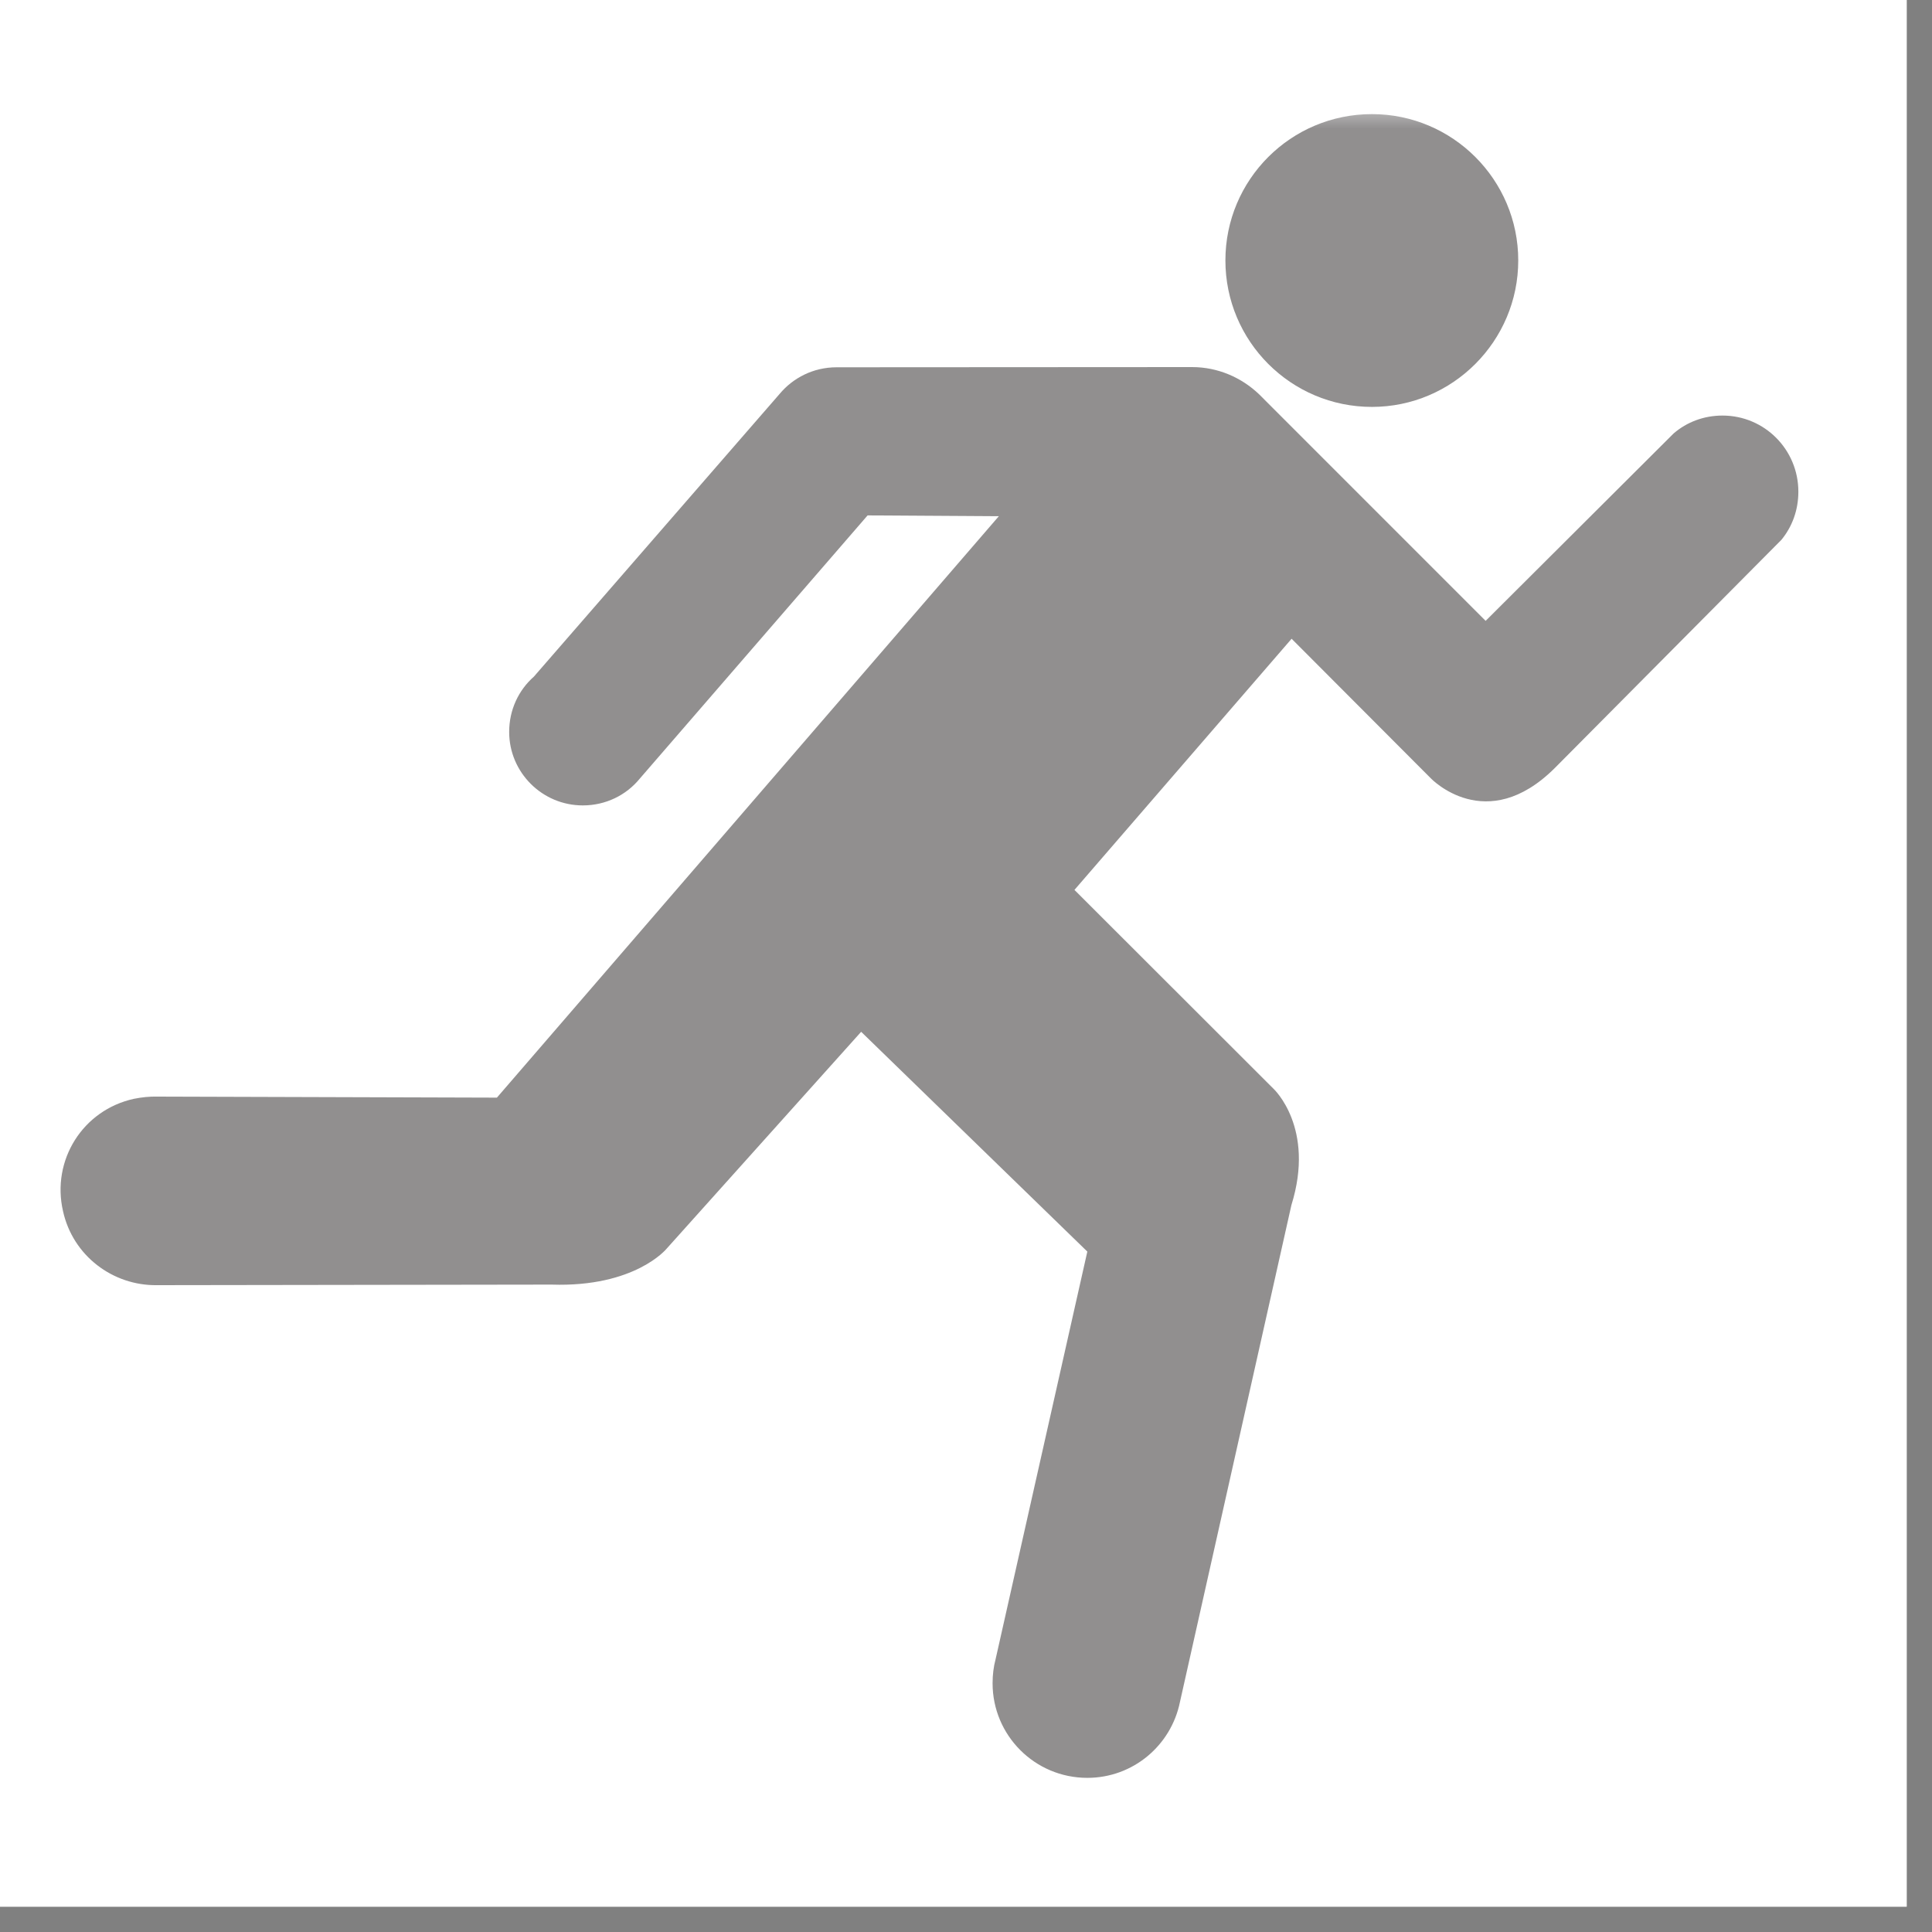
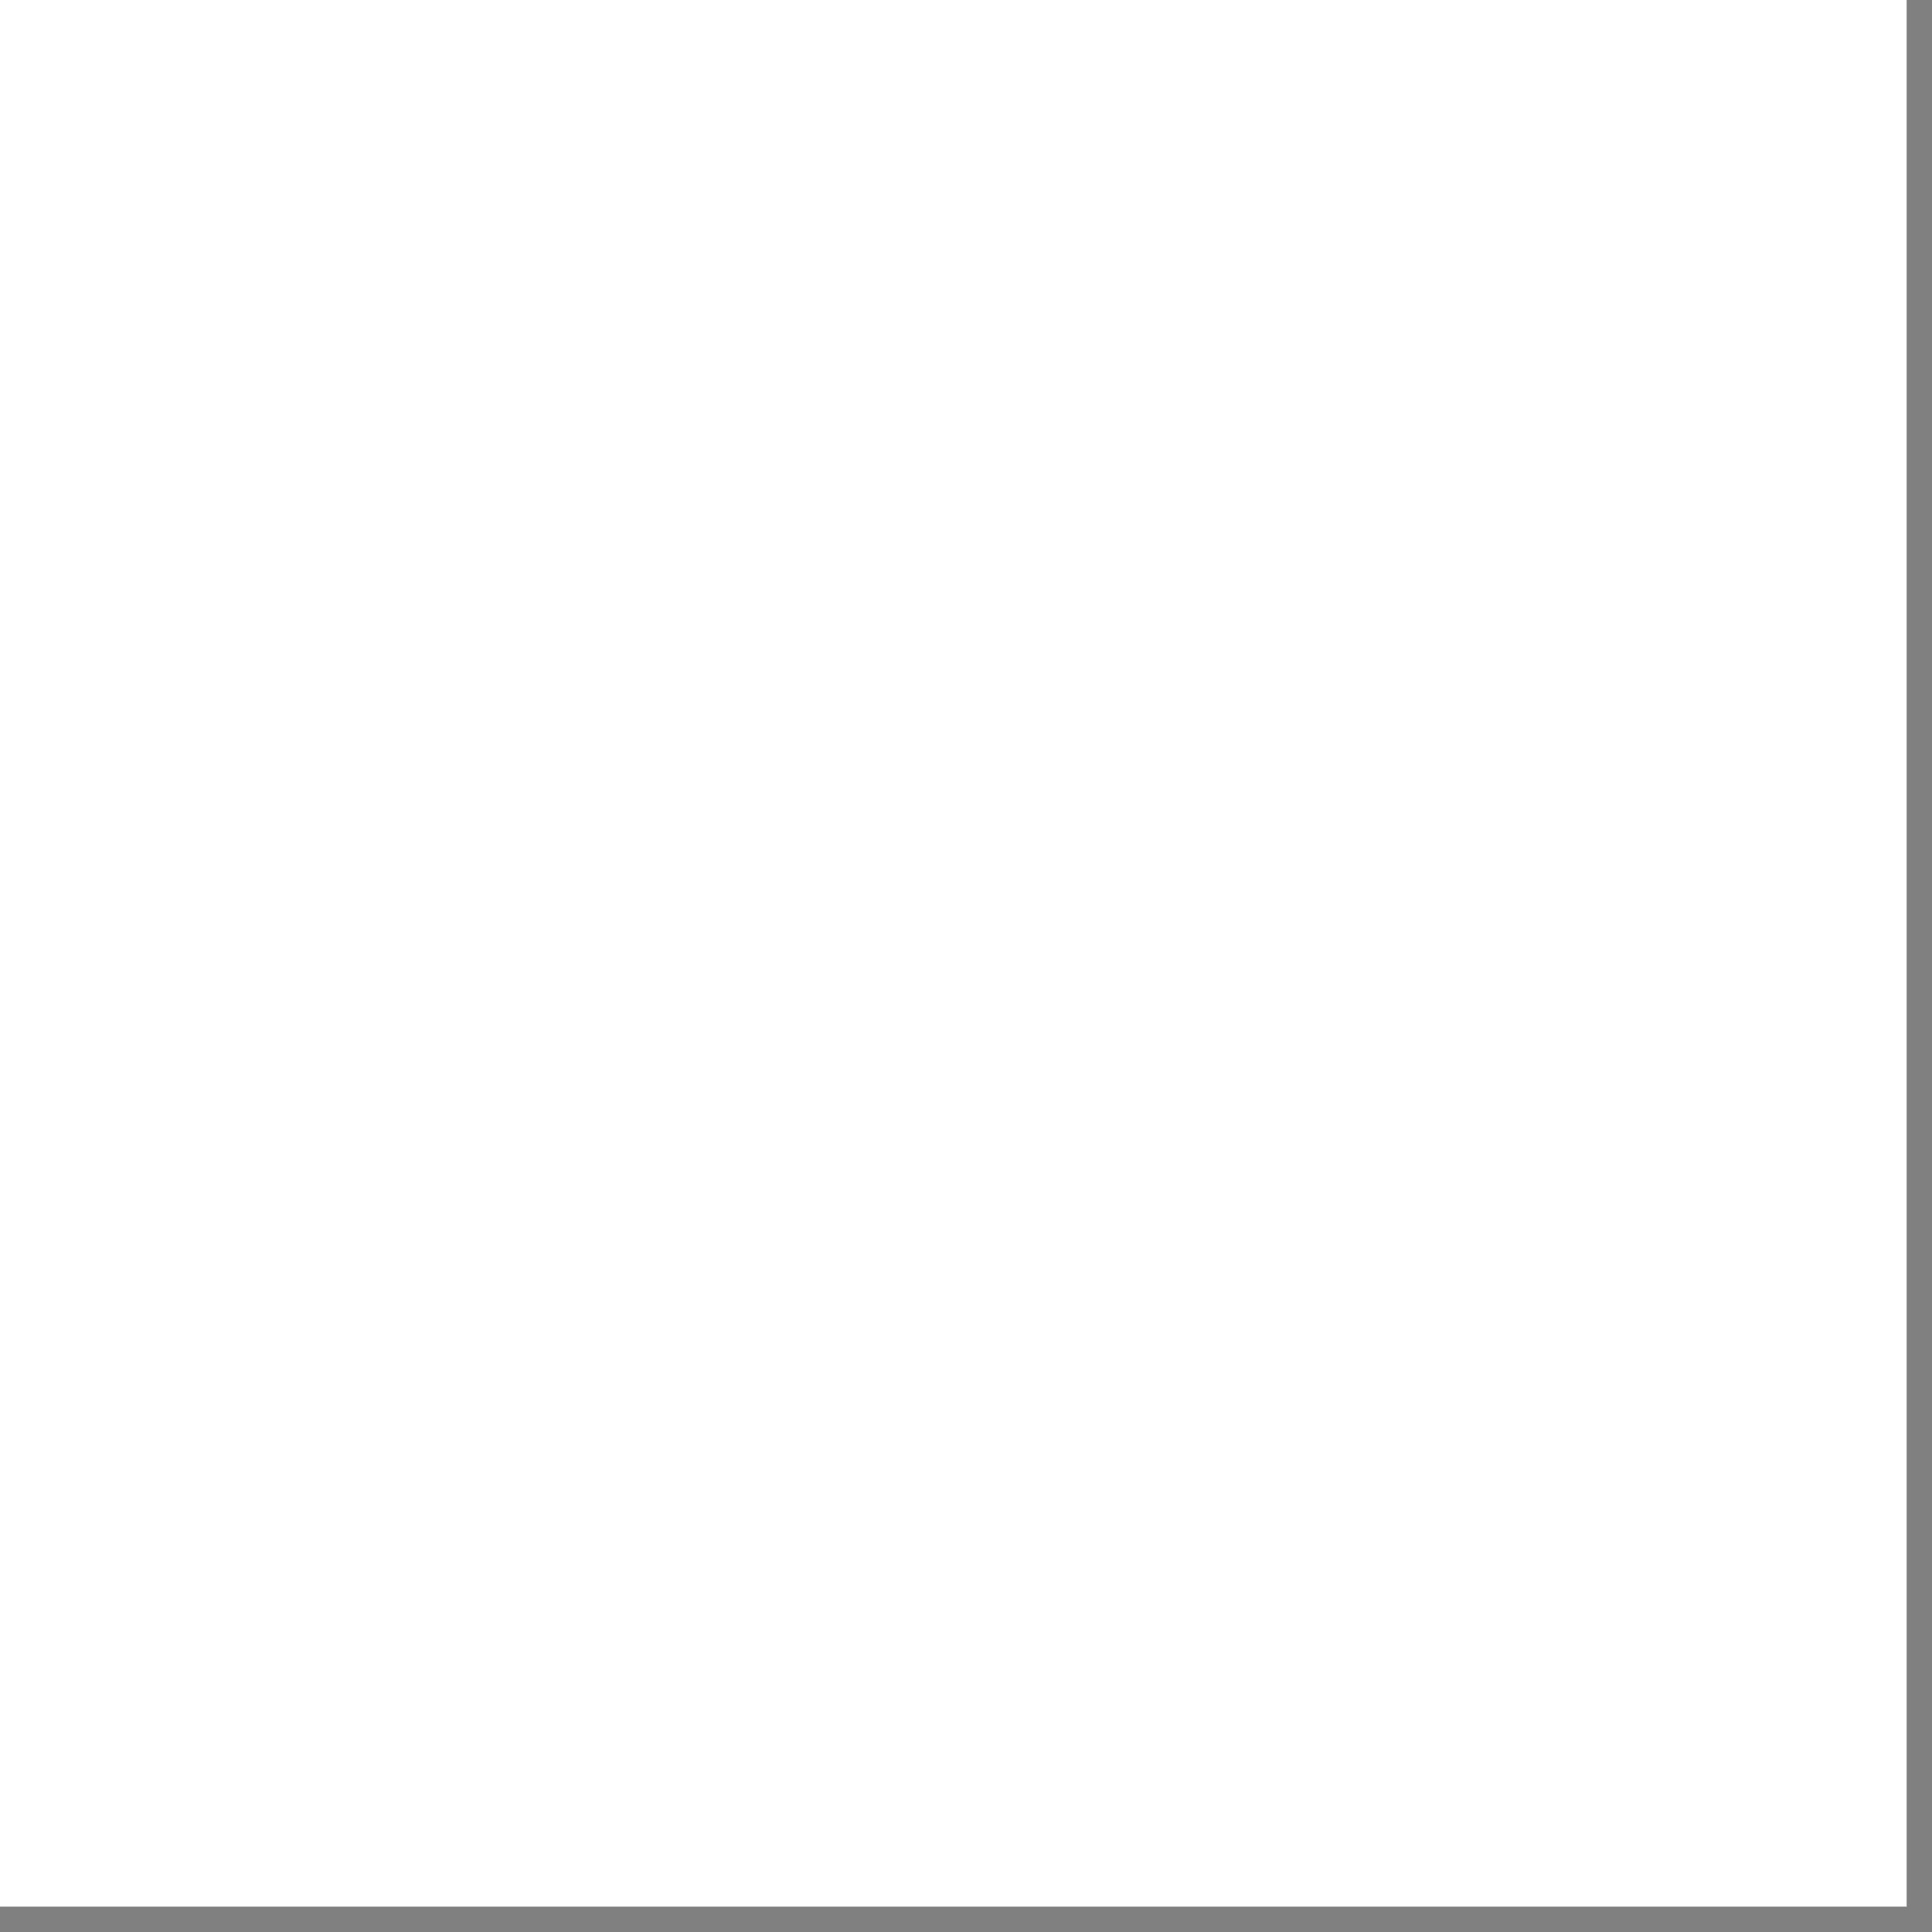
<svg xmlns="http://www.w3.org/2000/svg" version="1.2" preserveAspectRatio="xMidYMid meet" height="50" viewBox="0 0 37.5 37.5" zoomAndPan="magnify" width="50">
  <rect x="0" y="0" width="37.5" height="37.5" fill="#808080" stroke="none" />
  <defs>
    <clipPath id="e5610746d1">
      <path d="M 0 0 L 37.008 0 L 37.008 37.008 L 0 37.008 Z M 0 0" />
    </clipPath>
    <filter height="100%" id="f1bbe4aab9" filterUnits="objectBoundingBox" width="100%" y="0%" x="0%">
      <feColorMatrix in="SourceGraphic" type="matrix" values="0 0 0 0 1 0 0 0 0 1 0 0 0 0 1 0 0 0 1 0" />
    </filter>
    <clipPath id="a68aaedb49">
      <path d="M 23 0.219 L 30 0.219 L 30 6 L 23 6 Z M 23 0.219" />
    </clipPath>
    <clipPath id="69de7e7c93">
-       <path d="M 1 5 L 34.934 5 L 34.934 32.512 L 1 32.512 Z M 1 5" />
-     </clipPath>
+       </clipPath>
    <clipPath id="794eb210cf">
      <rect height="33" y="0" width="36" x="0" />
    </clipPath>
  </defs>
  <g id="1932b6e029">
    <g clip-path="url(#e5610746d1)" clip-rule="nonzero">
      <path d="M 0 0 L 37.008 0 L 37.008 37.008 L 0 37.008 Z M 0 0" style="stroke:none;fill-rule:nonzero;fill:#ffffff;fill-opacity:1;" />
-       <path d="M 0 0 L 37.008 0 L 37.008 37.008 L 0 37.008 Z M 0 0" style="stroke:none;fill-rule:nonzero;fill:#ffffff;fill-opacity:1;" />
    </g>
    <g transform="matrix(1,0,0,1,0,2)" mask="url(#9864ffb27c)">
      <g clip-path="url(#794eb210cf)">
        <g clip-path="url(#a68aaedb49)" clip-rule="nonzero">
-           <path d="M 26.629 5.898 C 28.195 5.898 29.469 4.621 29.469 3.055 C 29.469 1.488 28.195 0.215 26.629 0.215 C 25.055 0.215 23.785 1.488 23.785 3.055 C 23.785 4.621 25.055 5.898 26.629 5.898" style="stroke:none;fill-rule:nonzero;fill:#231f20;fill-opacity:1;" />
-         </g>
+           </g>
        <g clip-path="url(#69de7e7c93)" clip-rule="nonzero">
-           <path d="M 16.84 8.004 L 12.418 13.113 C 12.156 13.434 11.758 13.633 11.312 13.633 C 10.523 13.633 9.883 12.992 9.883 12.207 C 9.883 11.777 10.066 11.395 10.363 11.133 L 15.133 5.645 C 15.395 5.332 15.789 5.129 16.238 5.129 L 23.137 5.125 C 23.645 5.125 24.102 5.332 24.438 5.652 L 28.836 10.051 L 32.484 6.414 C 32.742 6.191 33.074 6.066 33.434 6.066 C 34.25 6.066 34.906 6.727 34.906 7.543 C 34.906 7.898 34.789 8.219 34.578 8.477 L 30.18 12.906 C 28.844 14.238 27.77 13.105 27.77 13.105 L 25.07 10.398 L 20.855 15.273 L 24.719 19.133 C 24.719 19.133 25.535 19.887 25.066 21.391 L 22.902 31.039 C 22.73 31.879 21.992 32.508 21.105 32.508 C 20.086 32.508 19.266 31.684 19.266 30.672 C 19.266 30.508 19.285 30.352 19.324 30.207 L 21.105 22.293 L 16.715 18.027 L 12.938 22.238 C 12.938 22.238 12.328 22.988 10.707 22.934 L 3.047 22.945 C 2.191 22.957 1.414 22.375 1.223 21.508 C 0.996 20.52 1.605 19.547 2.598 19.328 C 2.754 19.297 2.906 19.281 3.059 19.285 L 9.645 19.305 L 19.387 8.02 Z M 16.84 8.004" style="stroke:none;fill-rule:nonzero;fill:#231f20;fill-opacity:1;" />
-         </g>
+           </g>
      </g>
      <mask id="9864ffb27c">
        <g filter="url(#f1bbe4aab9)">
-           <rect style="fill:#000000;fill-opacity:0.5;stroke:none;" height="37.5" y="0" width="37.5" x="0" />
-         </g>
+           </g>
      </mask>
    </g>
  </g>
</svg>